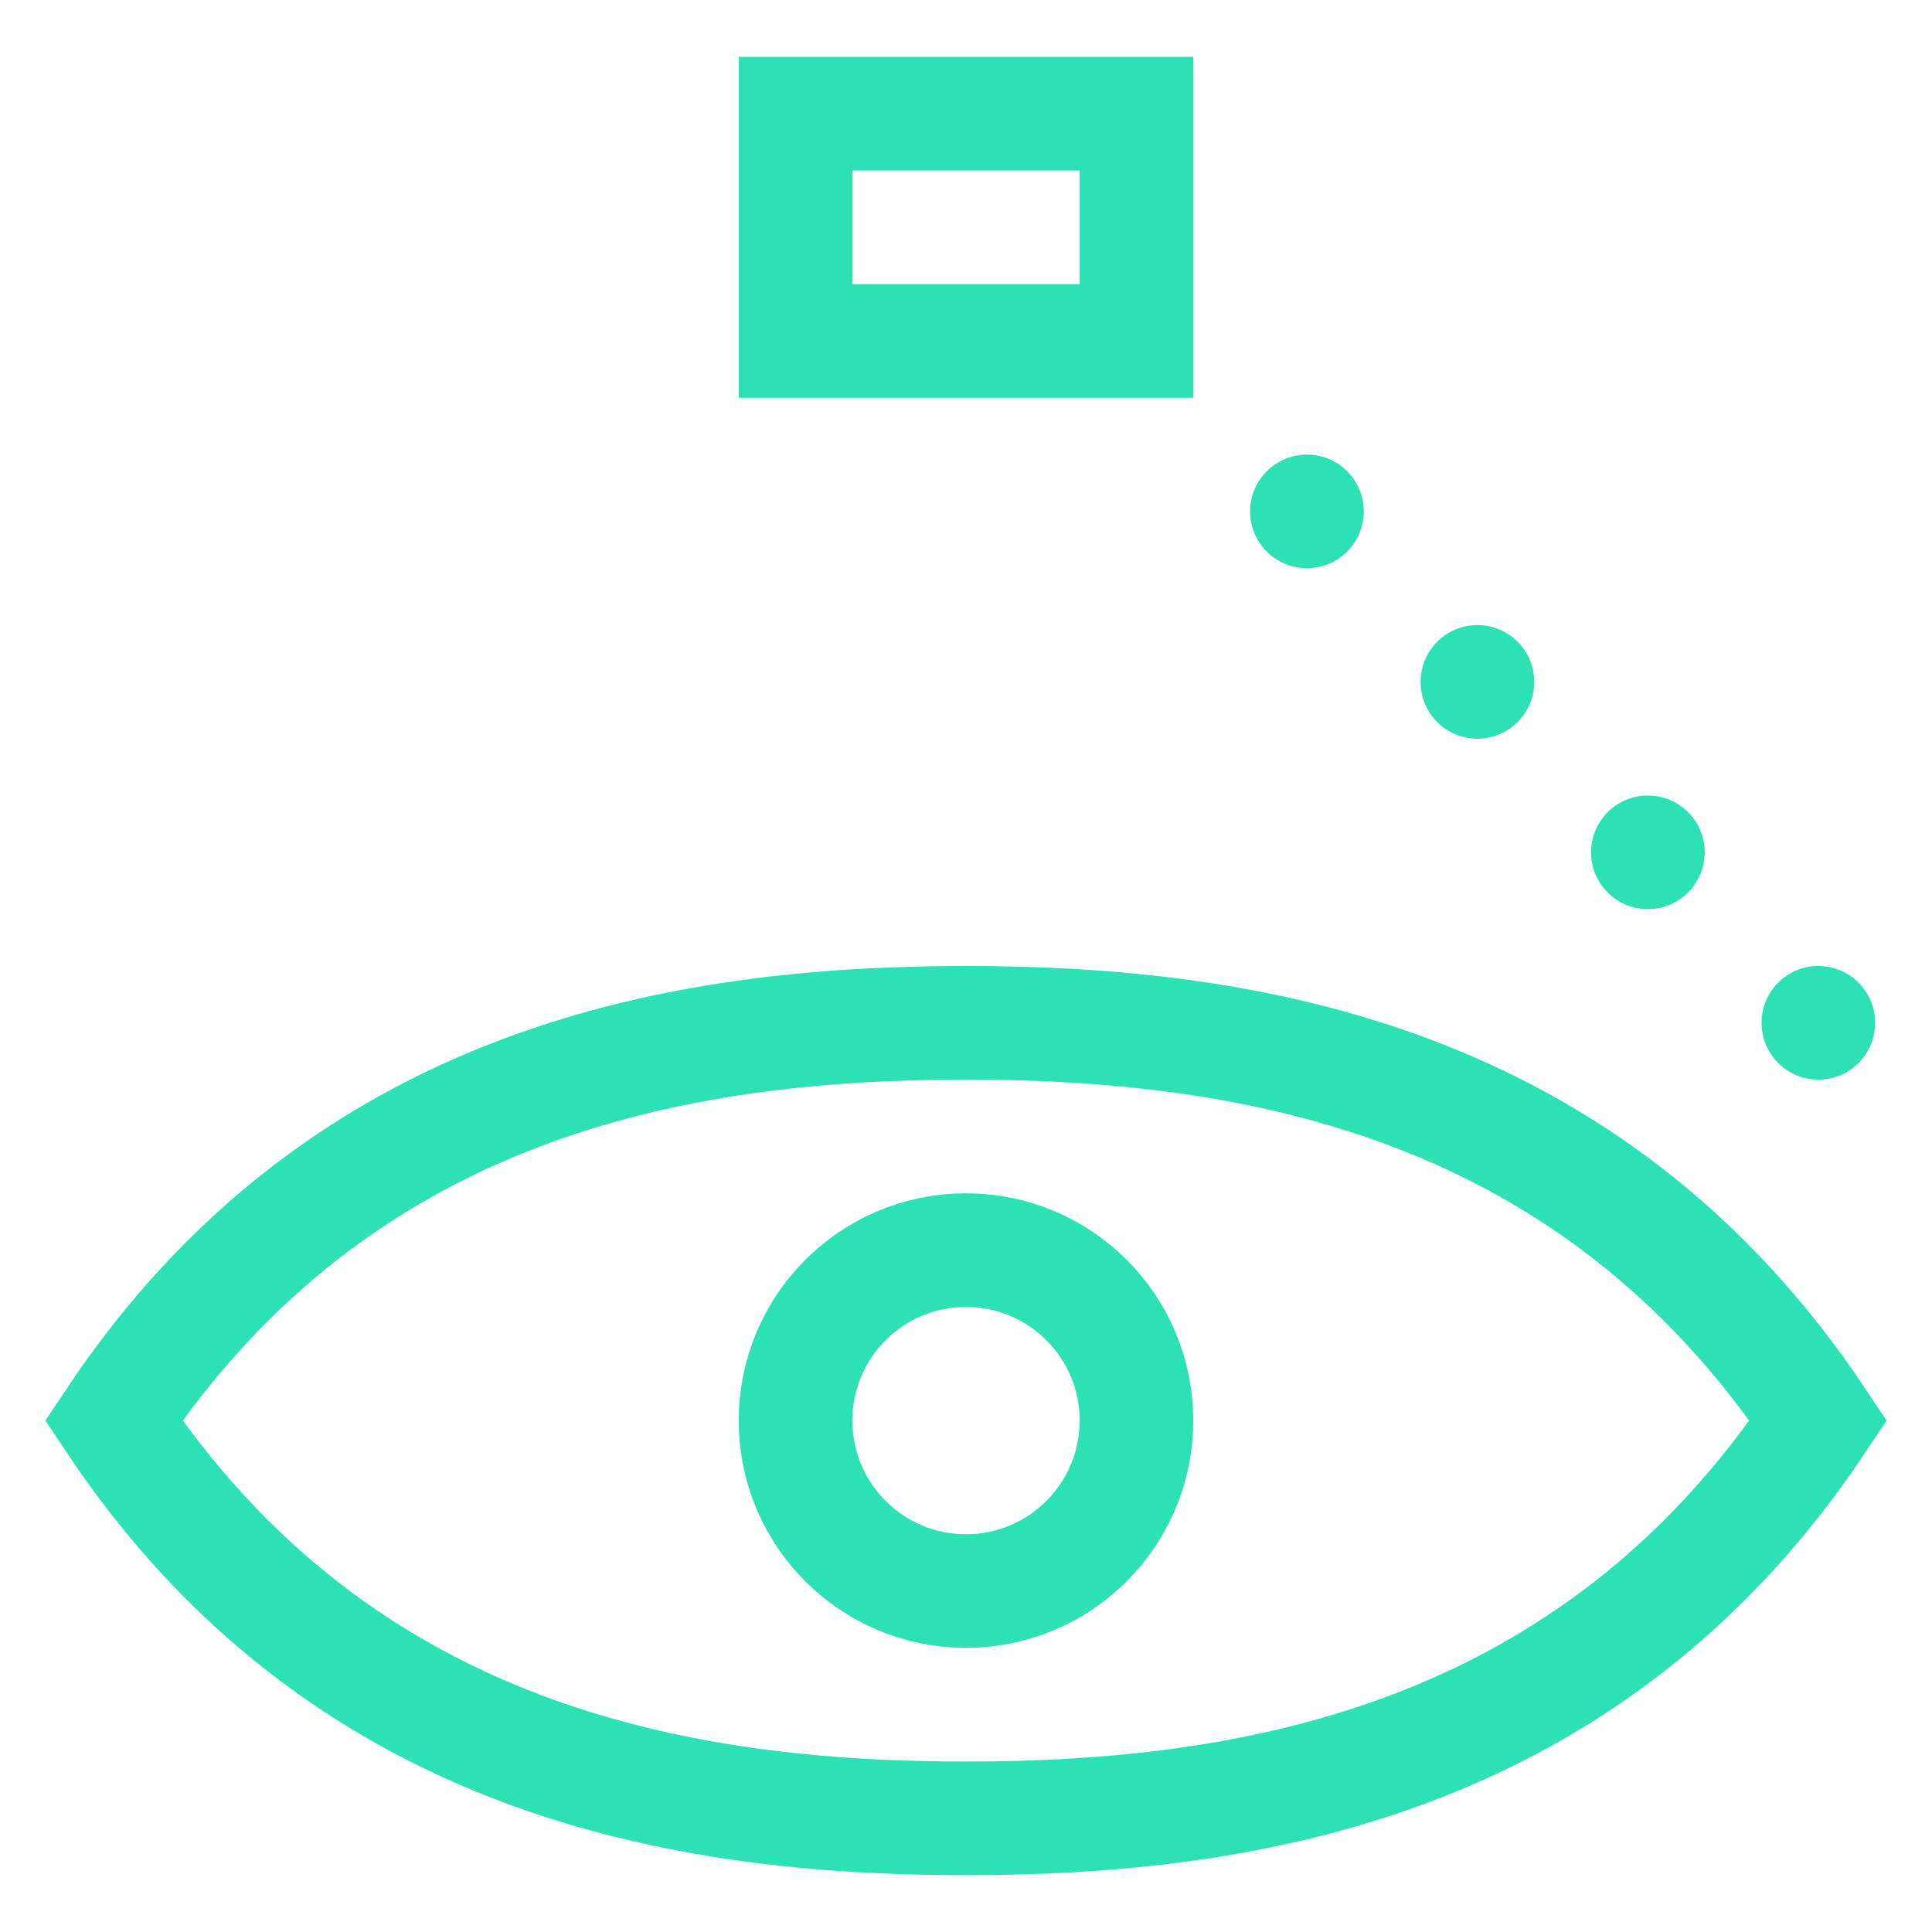
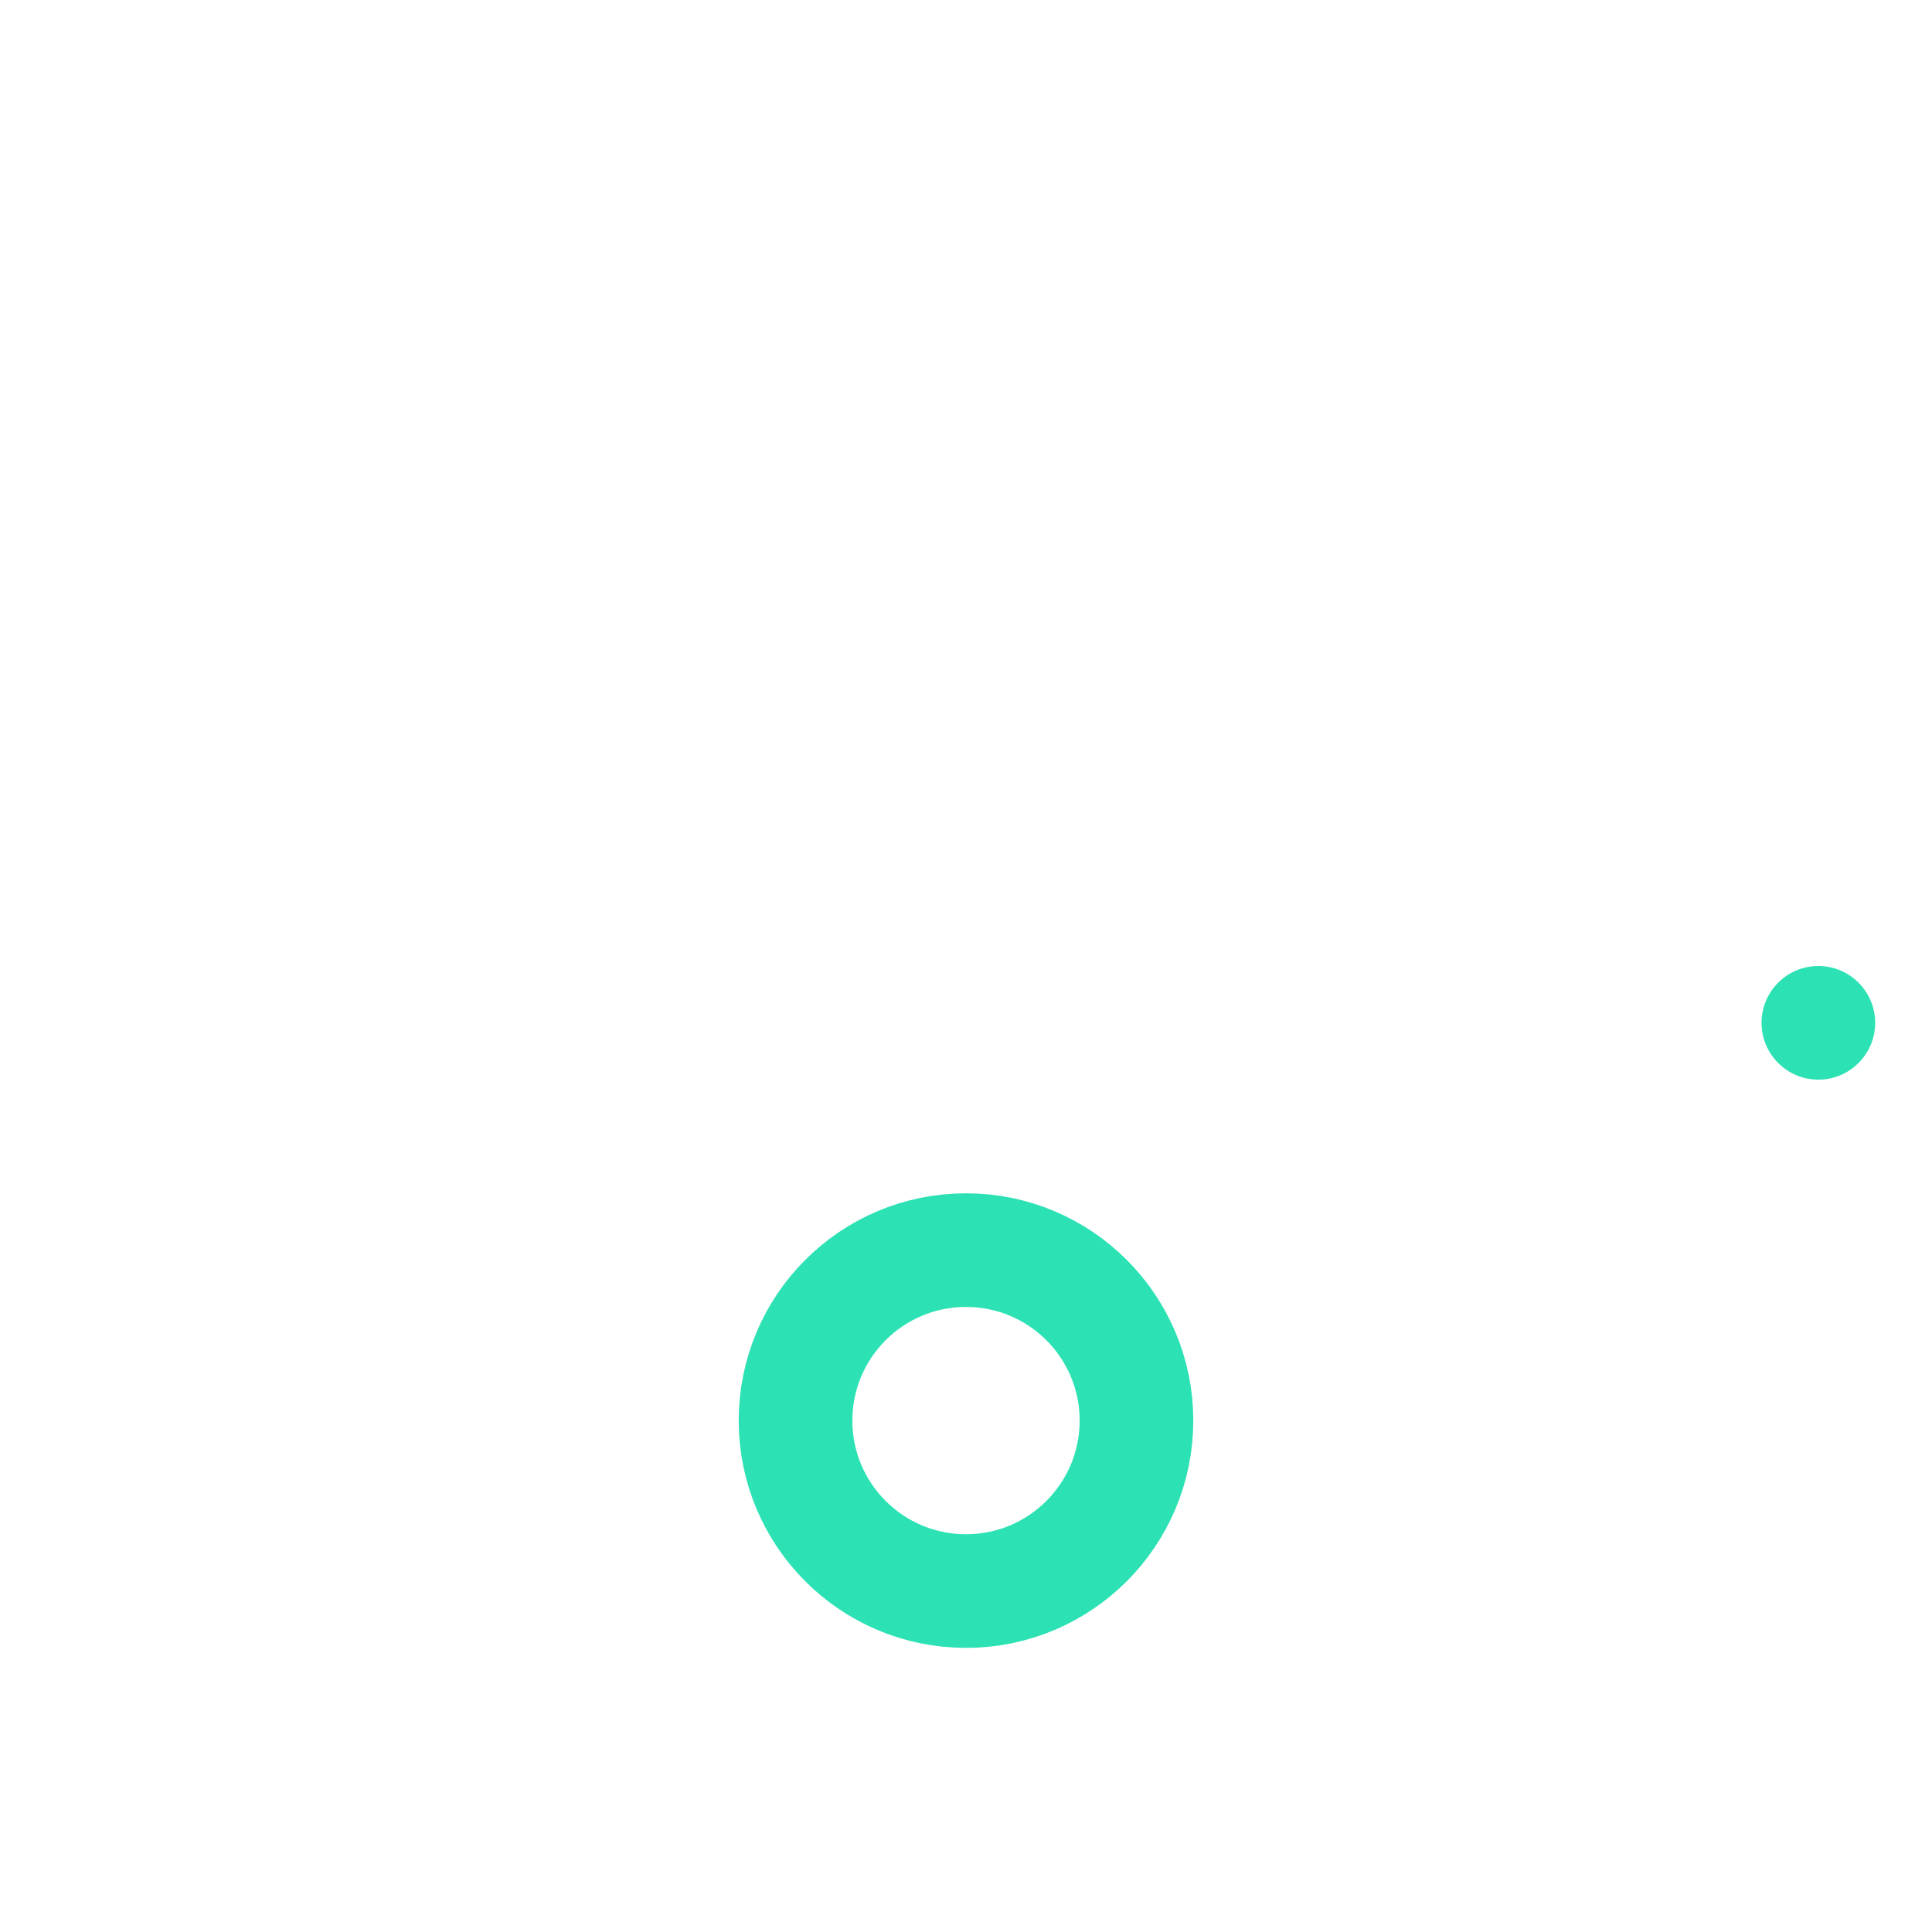
<svg xmlns="http://www.w3.org/2000/svg" width="34" height="34" viewBox="0 0 34 34" fill="none">
  <g clip-path="url(#clip0_5933_2642)">
-     <path d="M17 32C22 32 28 31 32 25C28 19 22 18 17 18C12 18 6 19 2 25C6 31 12 32 17 32Z" stroke="#2CE2B4" stroke-width="2" stroke-miterlimit="10" />
    <path d="M17 28C18.657 28 20 26.657 20 25C20 23.343 18.657 22 17 22C15.343 22 14 23.343 14 25C14 26.657 15.343 28 17 28Z" stroke="#2CE2B4" stroke-width="2" stroke-miterlimit="10" />
-     <path d="M20 2H14V6H20V2Z" stroke="#2CE2B4" stroke-width="2" stroke-miterlimit="10" />
-     <path d="M23 10C23.552 10 24 9.552 24 9C24 8.448 23.552 8 23 8C22.448 8 22 8.448 22 9C22 9.552 22.448 10 23 10Z" fill="#2CE2B4" />
-     <path d="M26 13C26.552 13 27 12.552 27 12C27 11.448 26.552 11 26 11C25.448 11 25 11.448 25 12C25 12.552 25.448 13 26 13Z" fill="#2CE2B4" />
-     <path d="M29 16C29.552 16 30 15.552 30 15C30 14.448 29.552 14 29 14C28.448 14 28 14.448 28 15C28 15.552 28.448 16 29 16Z" fill="#2CE2B4" />
    <path d="M32 19C32.552 19 33 18.552 33 18C33 17.448 32.552 17 32 17C31.448 17 31 17.448 31 18C31 18.552 31.448 19 32 19Z" fill="#2CE2B4" />
  </g>
  <defs>
    <clipPath id="clip0_5933_2642">
      <rect width="32.4" height="32" fill="white" transform="translate(0.8 1)" />
    </clipPath>
  </defs>
</svg>